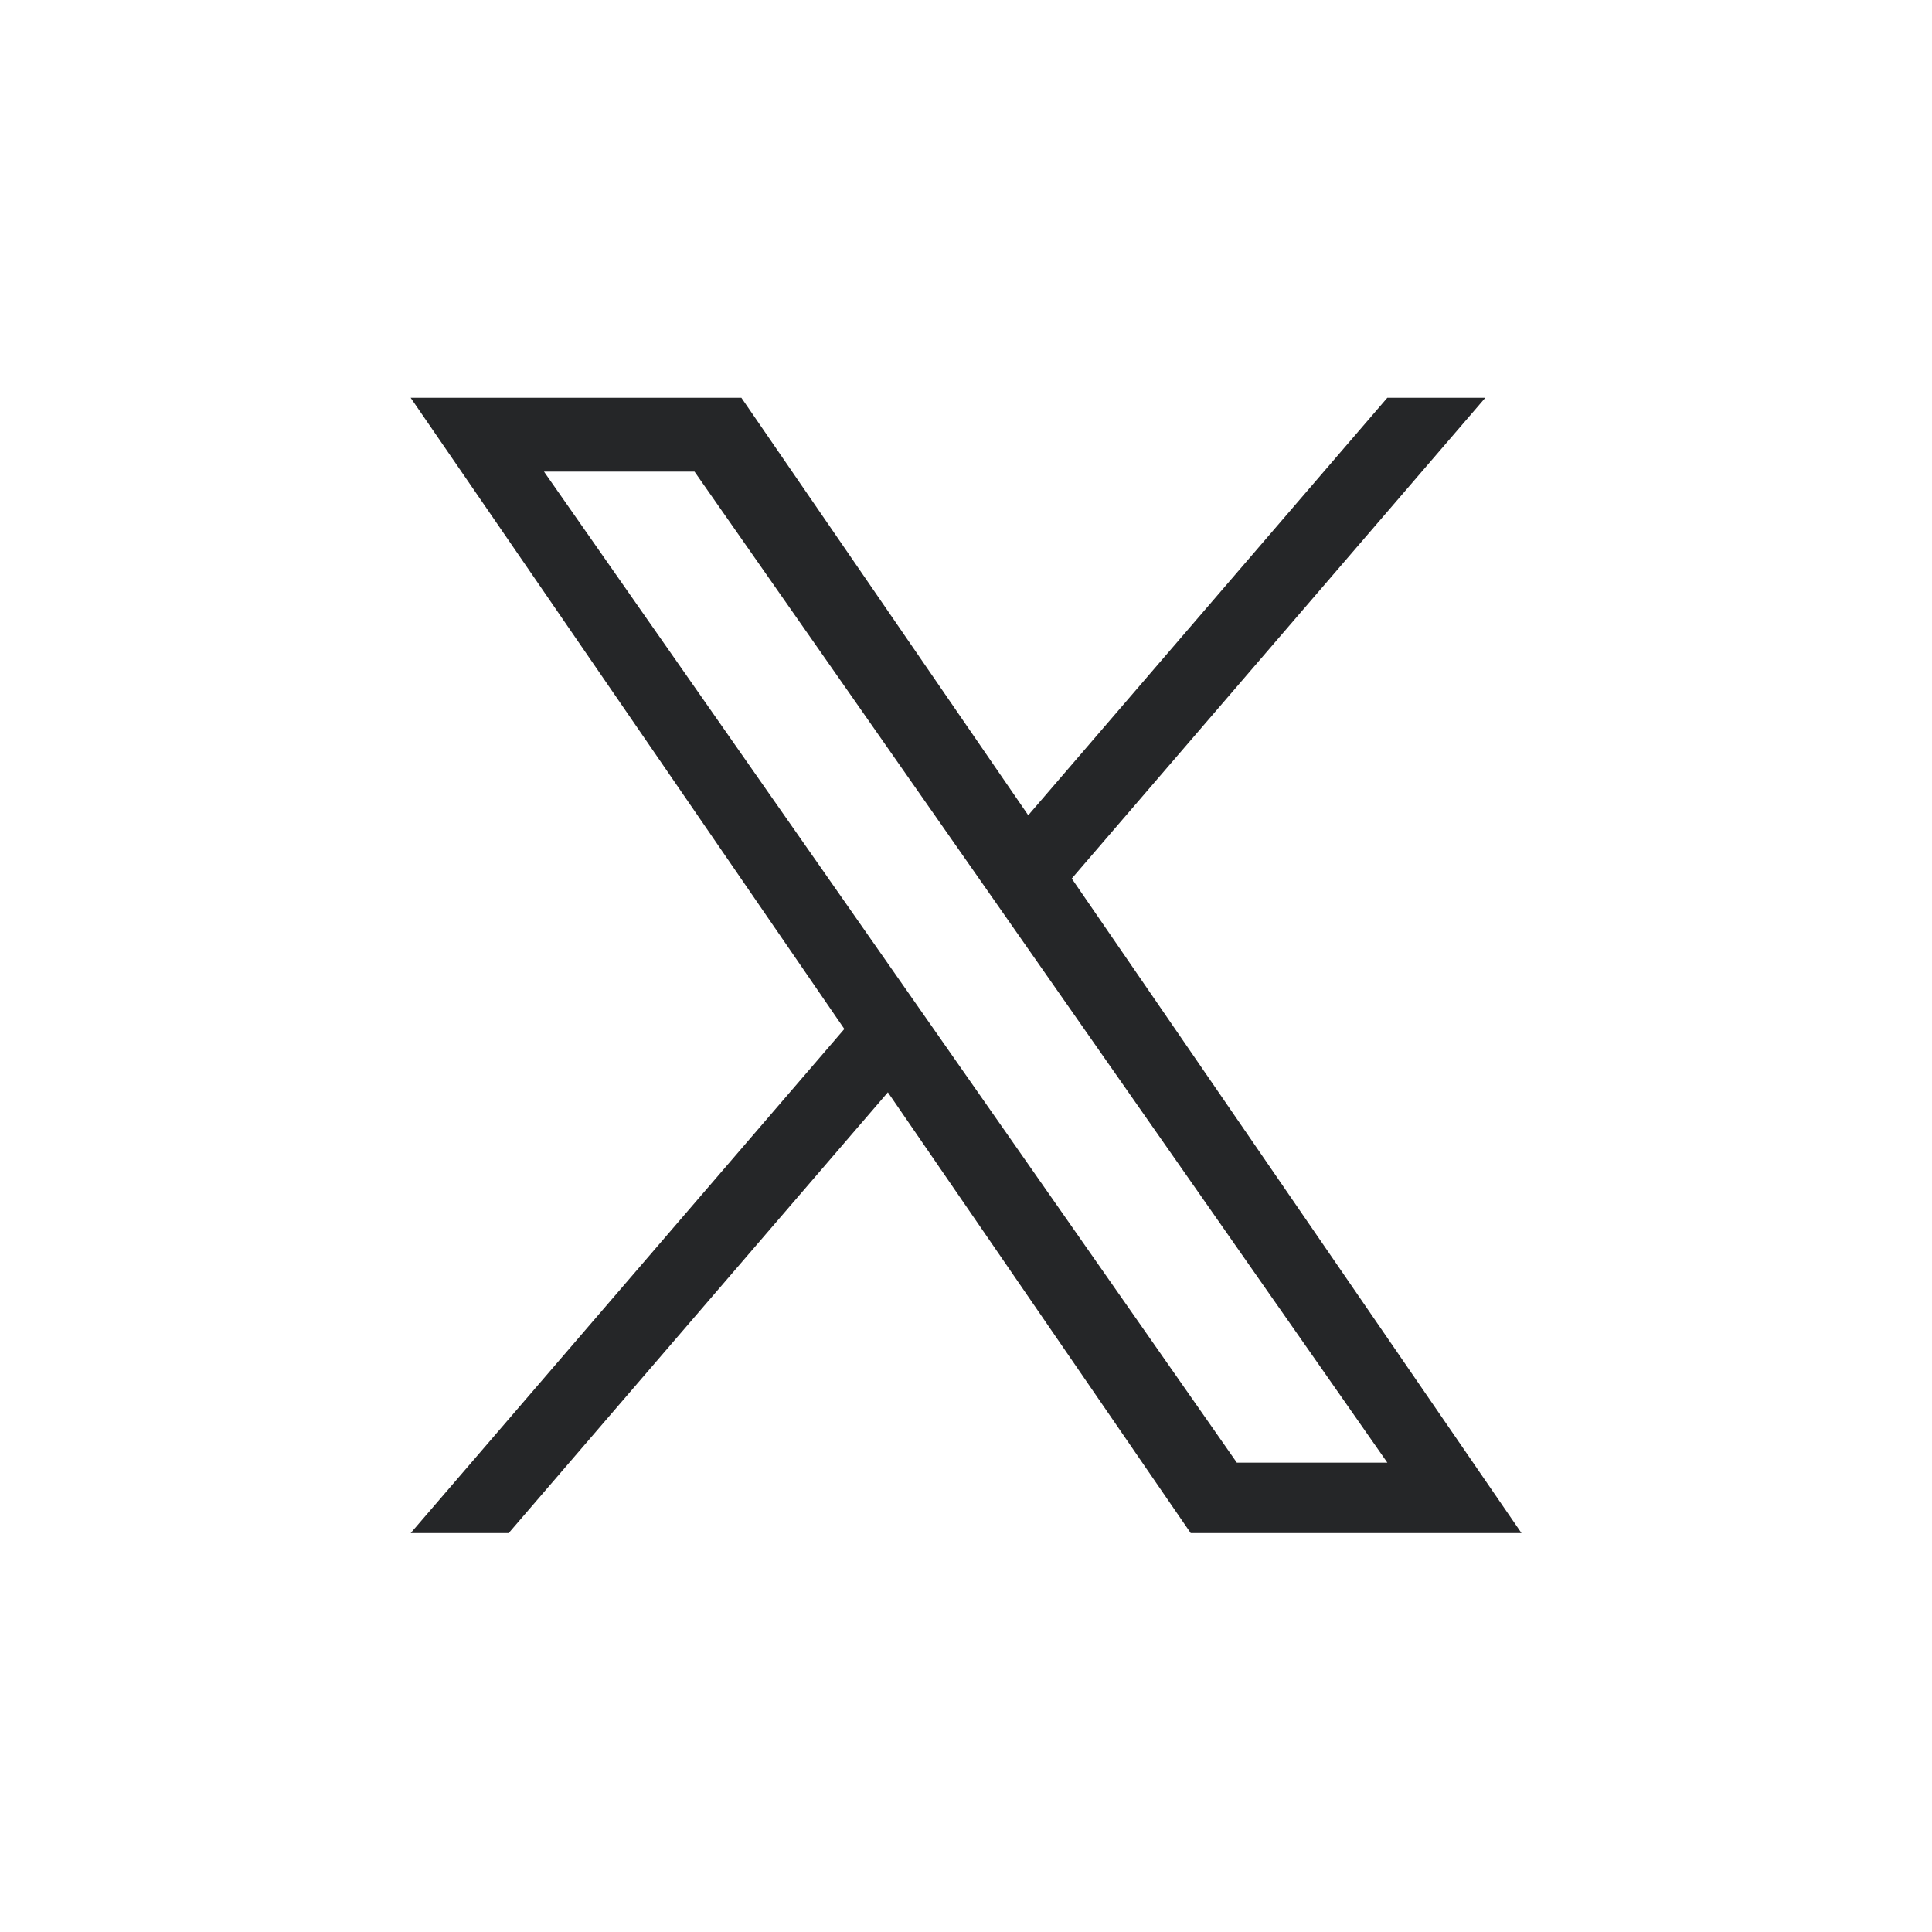
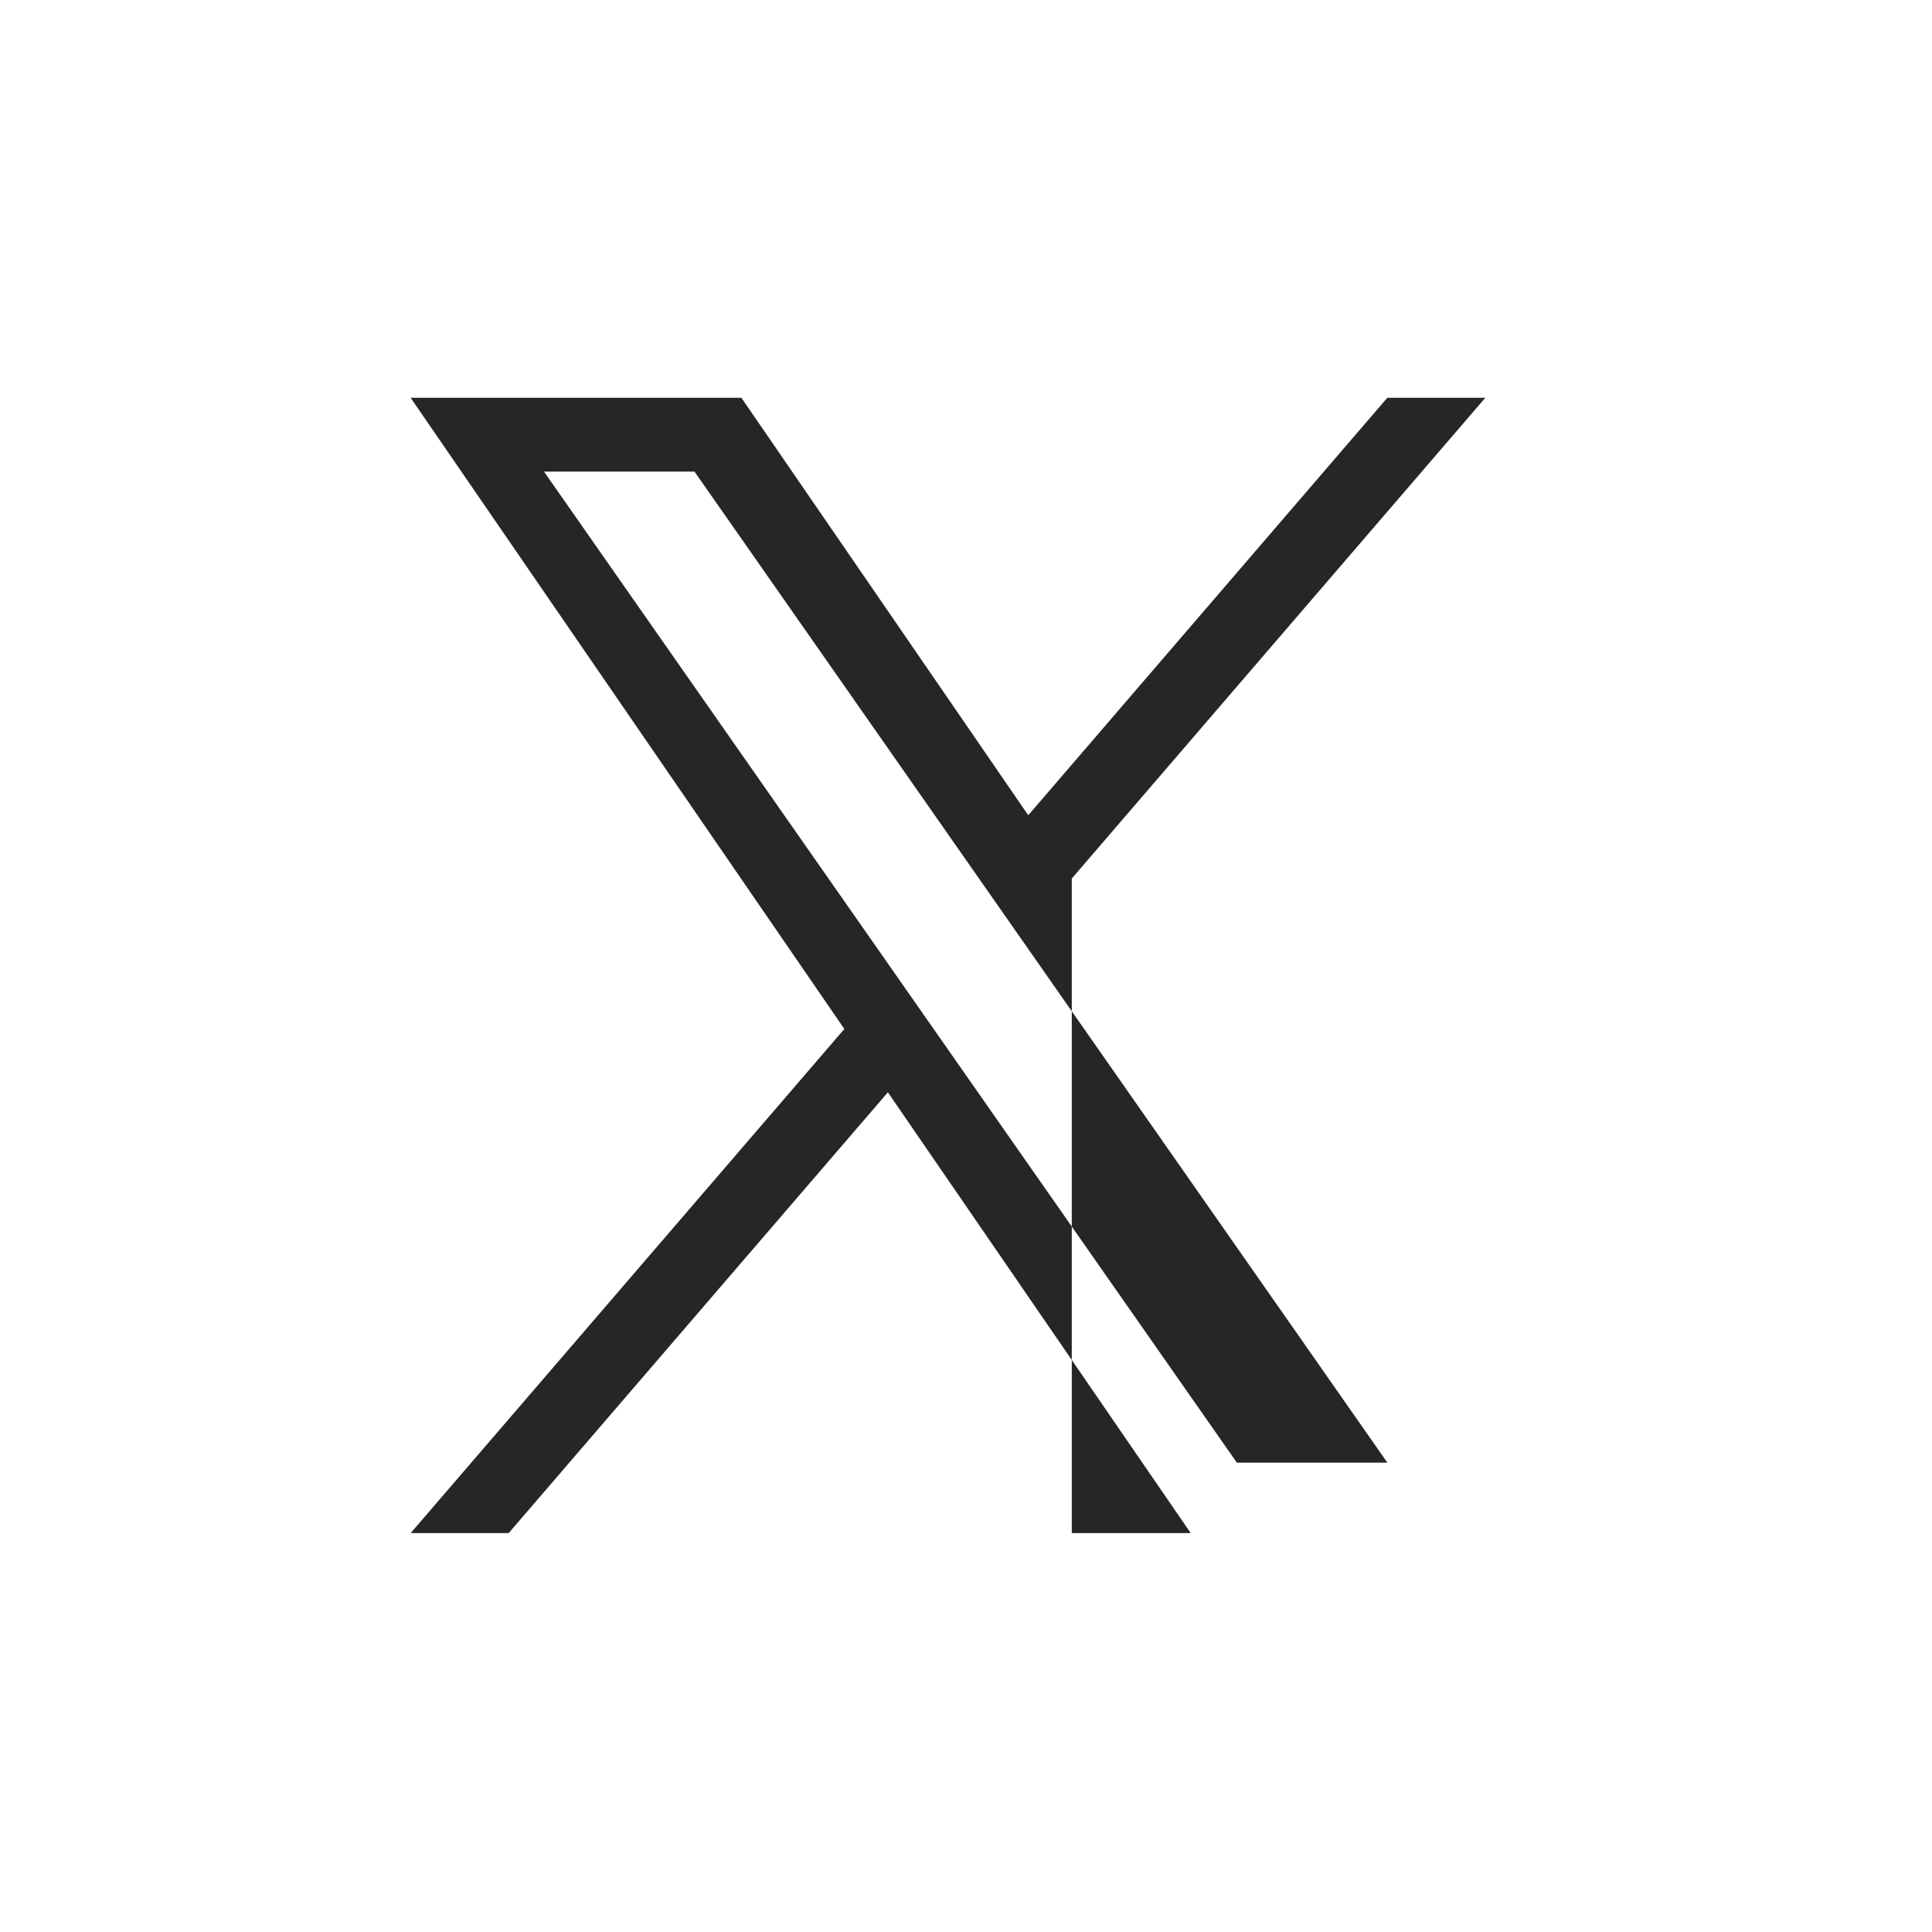
<svg xmlns="http://www.w3.org/2000/svg" width="32" height="32" viewBox="0 0 32 32" fill="none">
-   <path d="M17.752 14.551L24.601 6.589H22.978L17.031 13.503L12.28 6.589H6.802L13.985 17.043L6.802 25.393H8.425L14.706 18.092L19.722 25.393H25.201L17.751 14.551H17.752ZM9.01 7.811H11.503L22.979 24.226H20.486L9.01 7.811Z" fill="#252628" />
+   <path d="M17.752 14.551L24.601 6.589H22.978L17.031 13.503L12.28 6.589H6.802L13.985 17.043L6.802 25.393H8.425L14.706 18.092L19.722 25.393H25.201H17.752ZM9.01 7.811H11.503L22.979 24.226H20.486L9.01 7.811Z" fill="#252628" />
</svg>